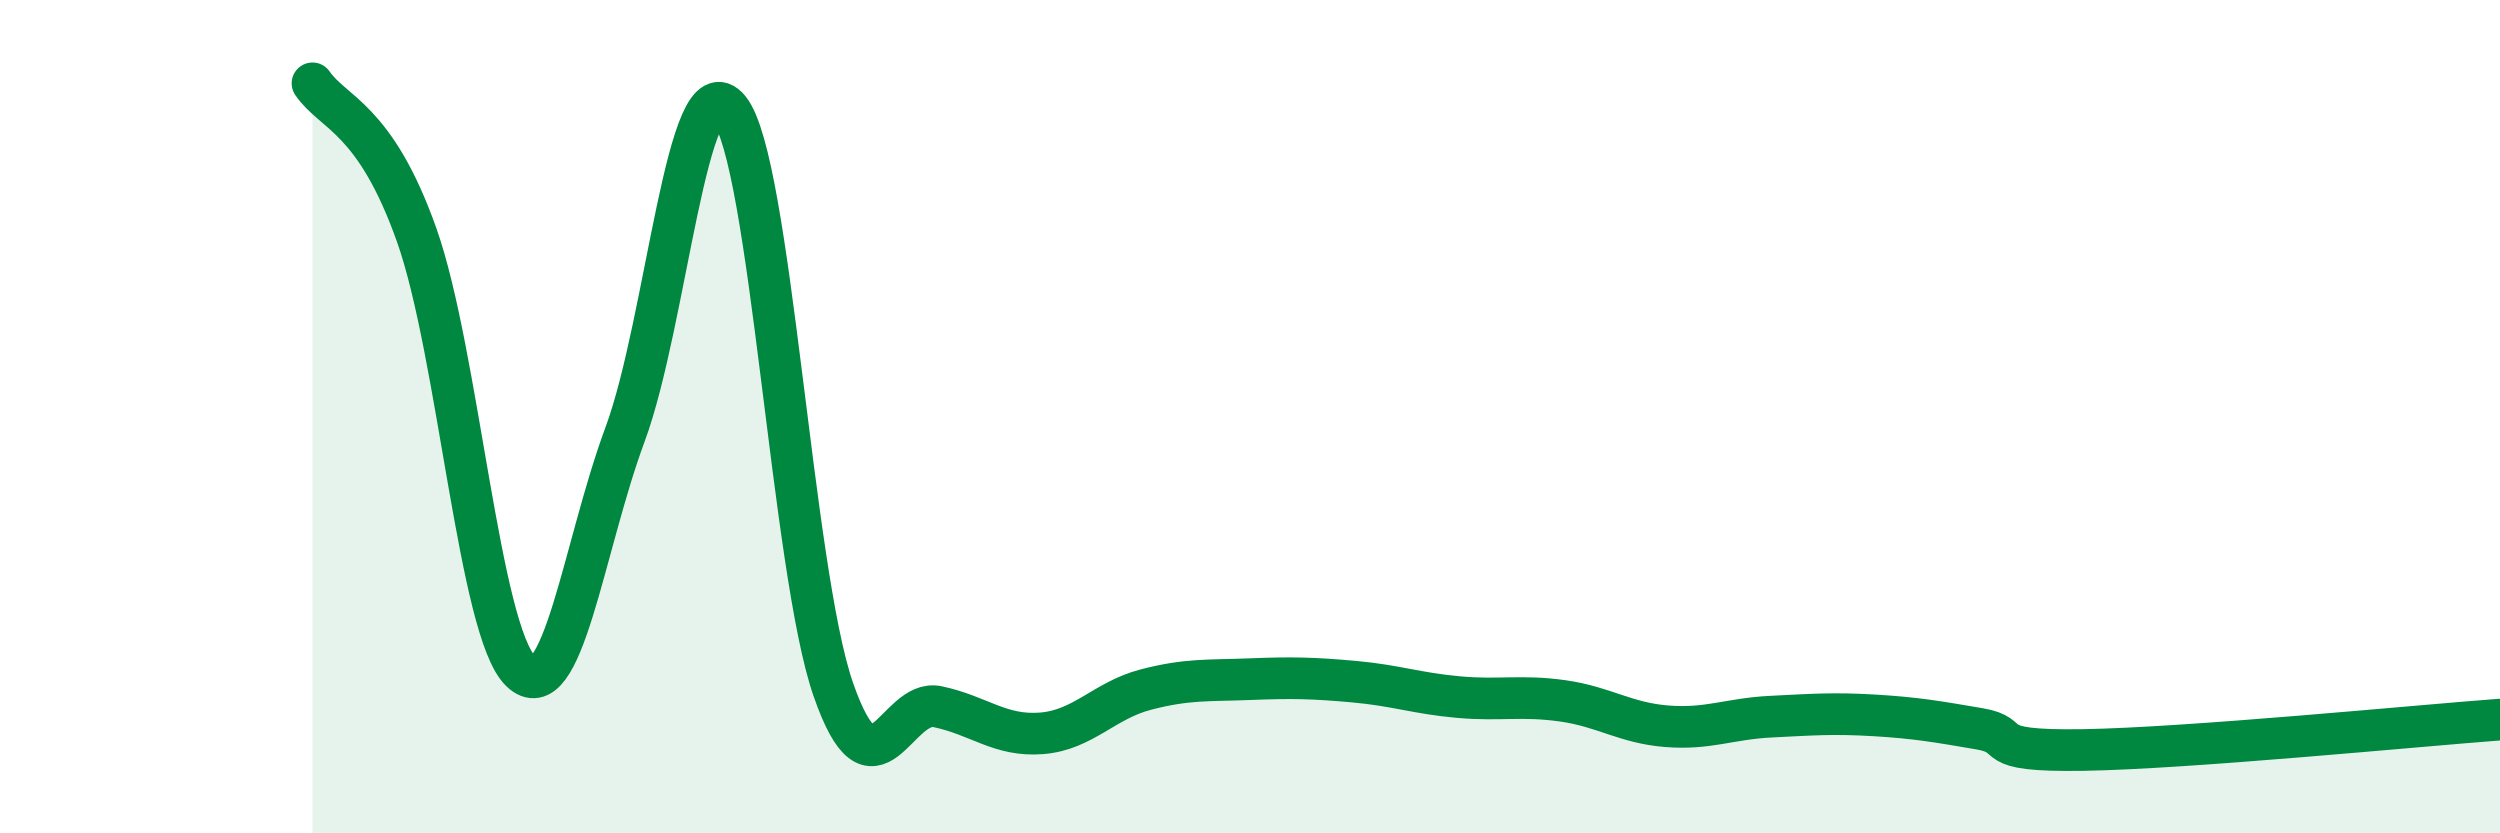
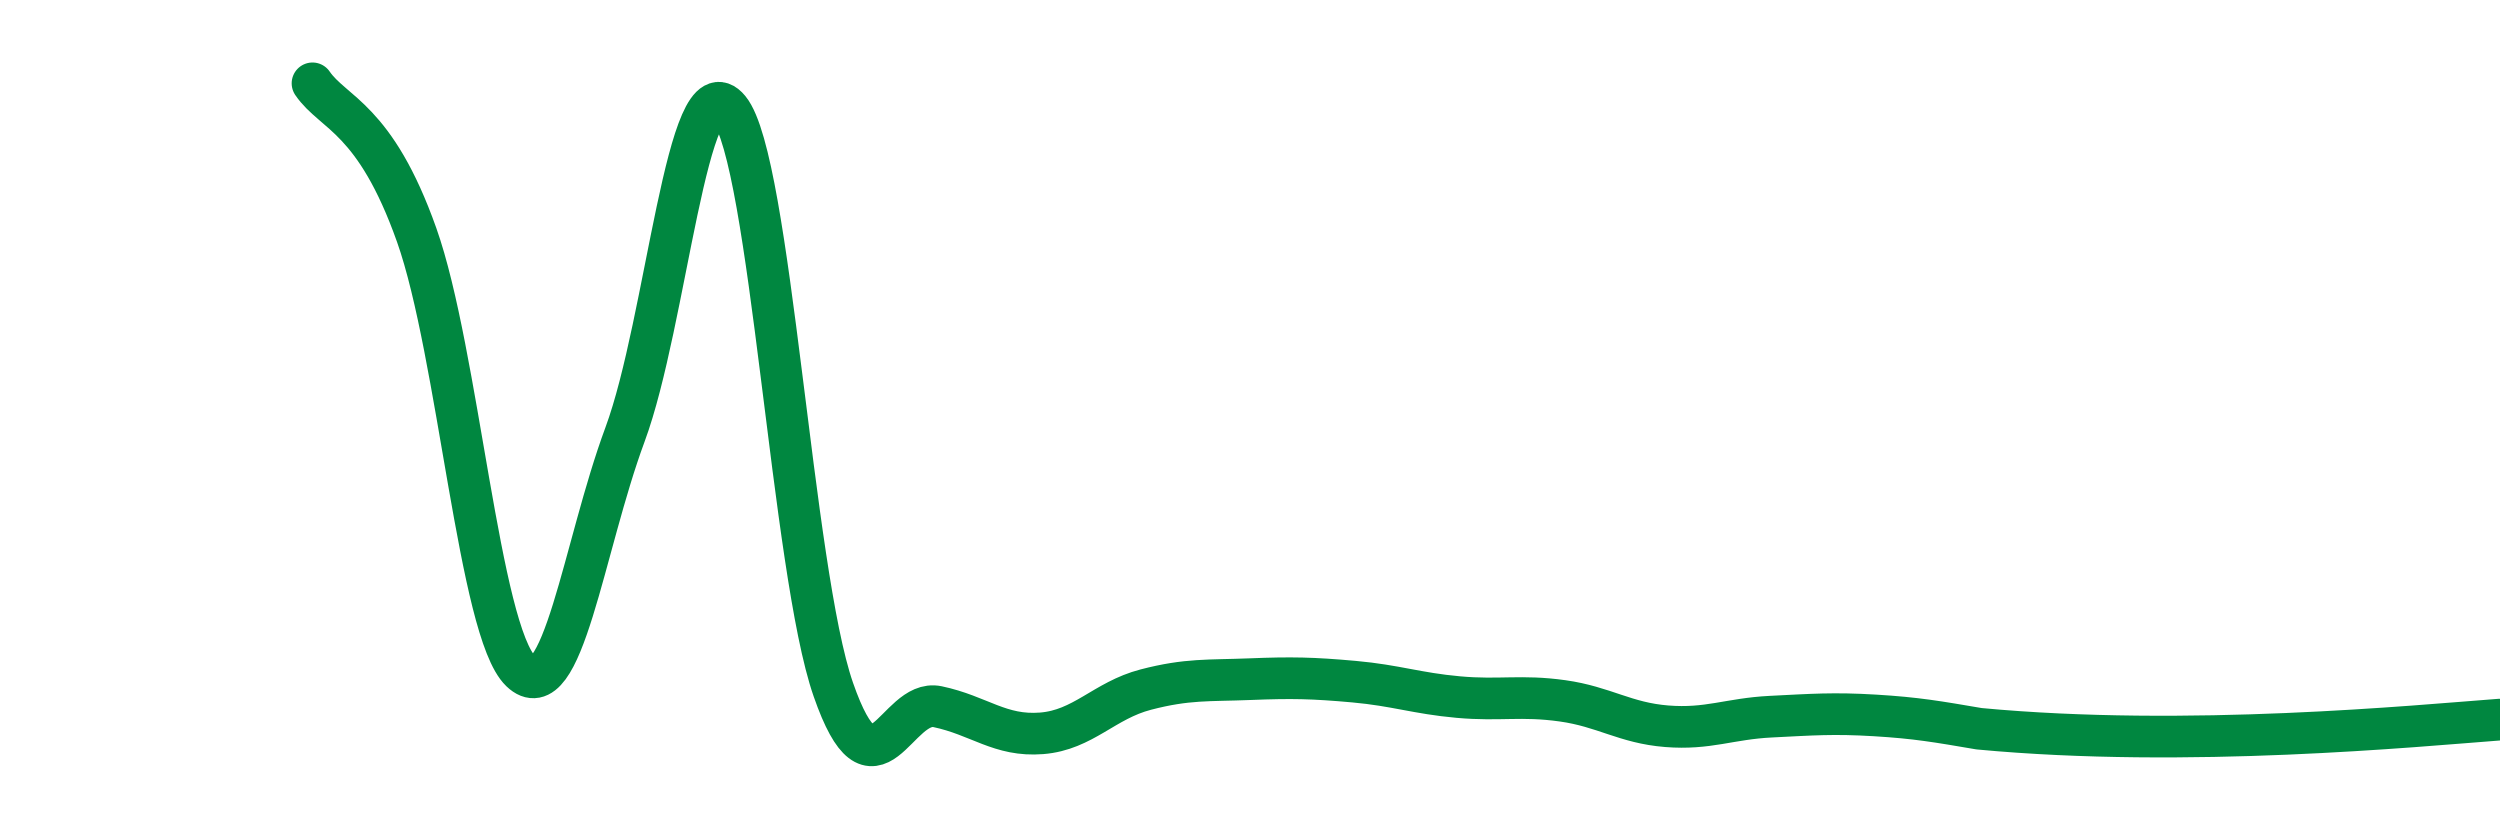
<svg xmlns="http://www.w3.org/2000/svg" width="60" height="20" viewBox="0 0 60 20">
-   <path d="M 7.5,2 C 8,2.73 9,2.82 10,5.64 C 11,8.46 11.5,15.15 12.5,16.11 C 13.5,17.07 14,13.13 15,10.43 C 16,7.73 16.5,1.4 17.5,2.62 C 18.5,3.84 19,13.68 20,16.55 C 21,19.42 21.5,16.75 22.5,16.96 C 23.5,17.17 24,17.68 25,17.6 C 26,17.52 26.5,16.81 27.5,16.55 C 28.5,16.29 29,16.34 30,16.3 C 31,16.26 31.5,16.27 32.5,16.36 C 33.5,16.45 34,16.64 35,16.73 C 36,16.82 36.5,16.68 37.5,16.82 C 38.5,16.96 39,17.35 40,17.43 C 41,17.51 41.5,17.25 42.5,17.2 C 43.5,17.15 44,17.11 45,17.17 C 46,17.23 46.5,17.32 47.5,17.49 C 48.5,17.66 47.5,18.04 50,18 C 52.5,17.96 58,17.42 60,17.27L60 20L7.5 20Z" fill="#008740" opacity="0.1" stroke-linecap="round" stroke-linejoin="round" />
-   <path d="M 7.5,2 C 8,2.73 9,2.82 10,5.64 C 11,8.46 11.5,15.15 12.5,16.11 C 13.5,17.07 14,13.13 15,10.43 C 16,7.73 16.5,1.4 17.5,2.62 C 18.5,3.84 19,13.68 20,16.55 C 21,19.42 21.5,16.75 22.5,16.96 C 23.5,17.17 24,17.68 25,17.6 C 26,17.52 26.5,16.81 27.5,16.55 C 28.5,16.29 29,16.34 30,16.3 C 31,16.26 31.5,16.27 32.5,16.36 C 33.5,16.45 34,16.64 35,16.73 C 36,16.82 36.5,16.68 37.5,16.82 C 38.5,16.96 39,17.35 40,17.43 C 41,17.51 41.5,17.25 42.5,17.2 C 43.5,17.15 44,17.11 45,17.17 C 46,17.23 46.5,17.32 47.5,17.49 C 48.5,17.66 47.5,18.04 50,18 C 52.5,17.96 58,17.42 60,17.27" stroke="#008740" stroke-width="1" fill="none" stroke-linecap="round" stroke-linejoin="round" />
+   <path d="M 7.5,2 C 8,2.73 9,2.82 10,5.64 C 11,8.46 11.5,15.15 12.5,16.11 C 13.5,17.07 14,13.13 15,10.43 C 16,7.73 16.5,1.4 17.5,2.62 C 18.5,3.84 19,13.68 20,16.55 C 21,19.42 21.5,16.75 22.5,16.96 C 23.5,17.17 24,17.68 25,17.6 C 26,17.52 26.5,16.81 27.5,16.55 C 28.5,16.29 29,16.34 30,16.3 C 31,16.26 31.5,16.27 32.5,16.36 C 33.5,16.45 34,16.64 35,16.73 C 36,16.82 36.5,16.68 37.5,16.82 C 38.5,16.96 39,17.35 40,17.43 C 41,17.51 41.5,17.25 42.5,17.2 C 43.5,17.15 44,17.11 45,17.17 C 46,17.23 46.5,17.32 47.5,17.49 C 52.5,17.96 58,17.42 60,17.27" stroke="#008740" stroke-width="1" fill="none" stroke-linecap="round" stroke-linejoin="round" />
</svg>